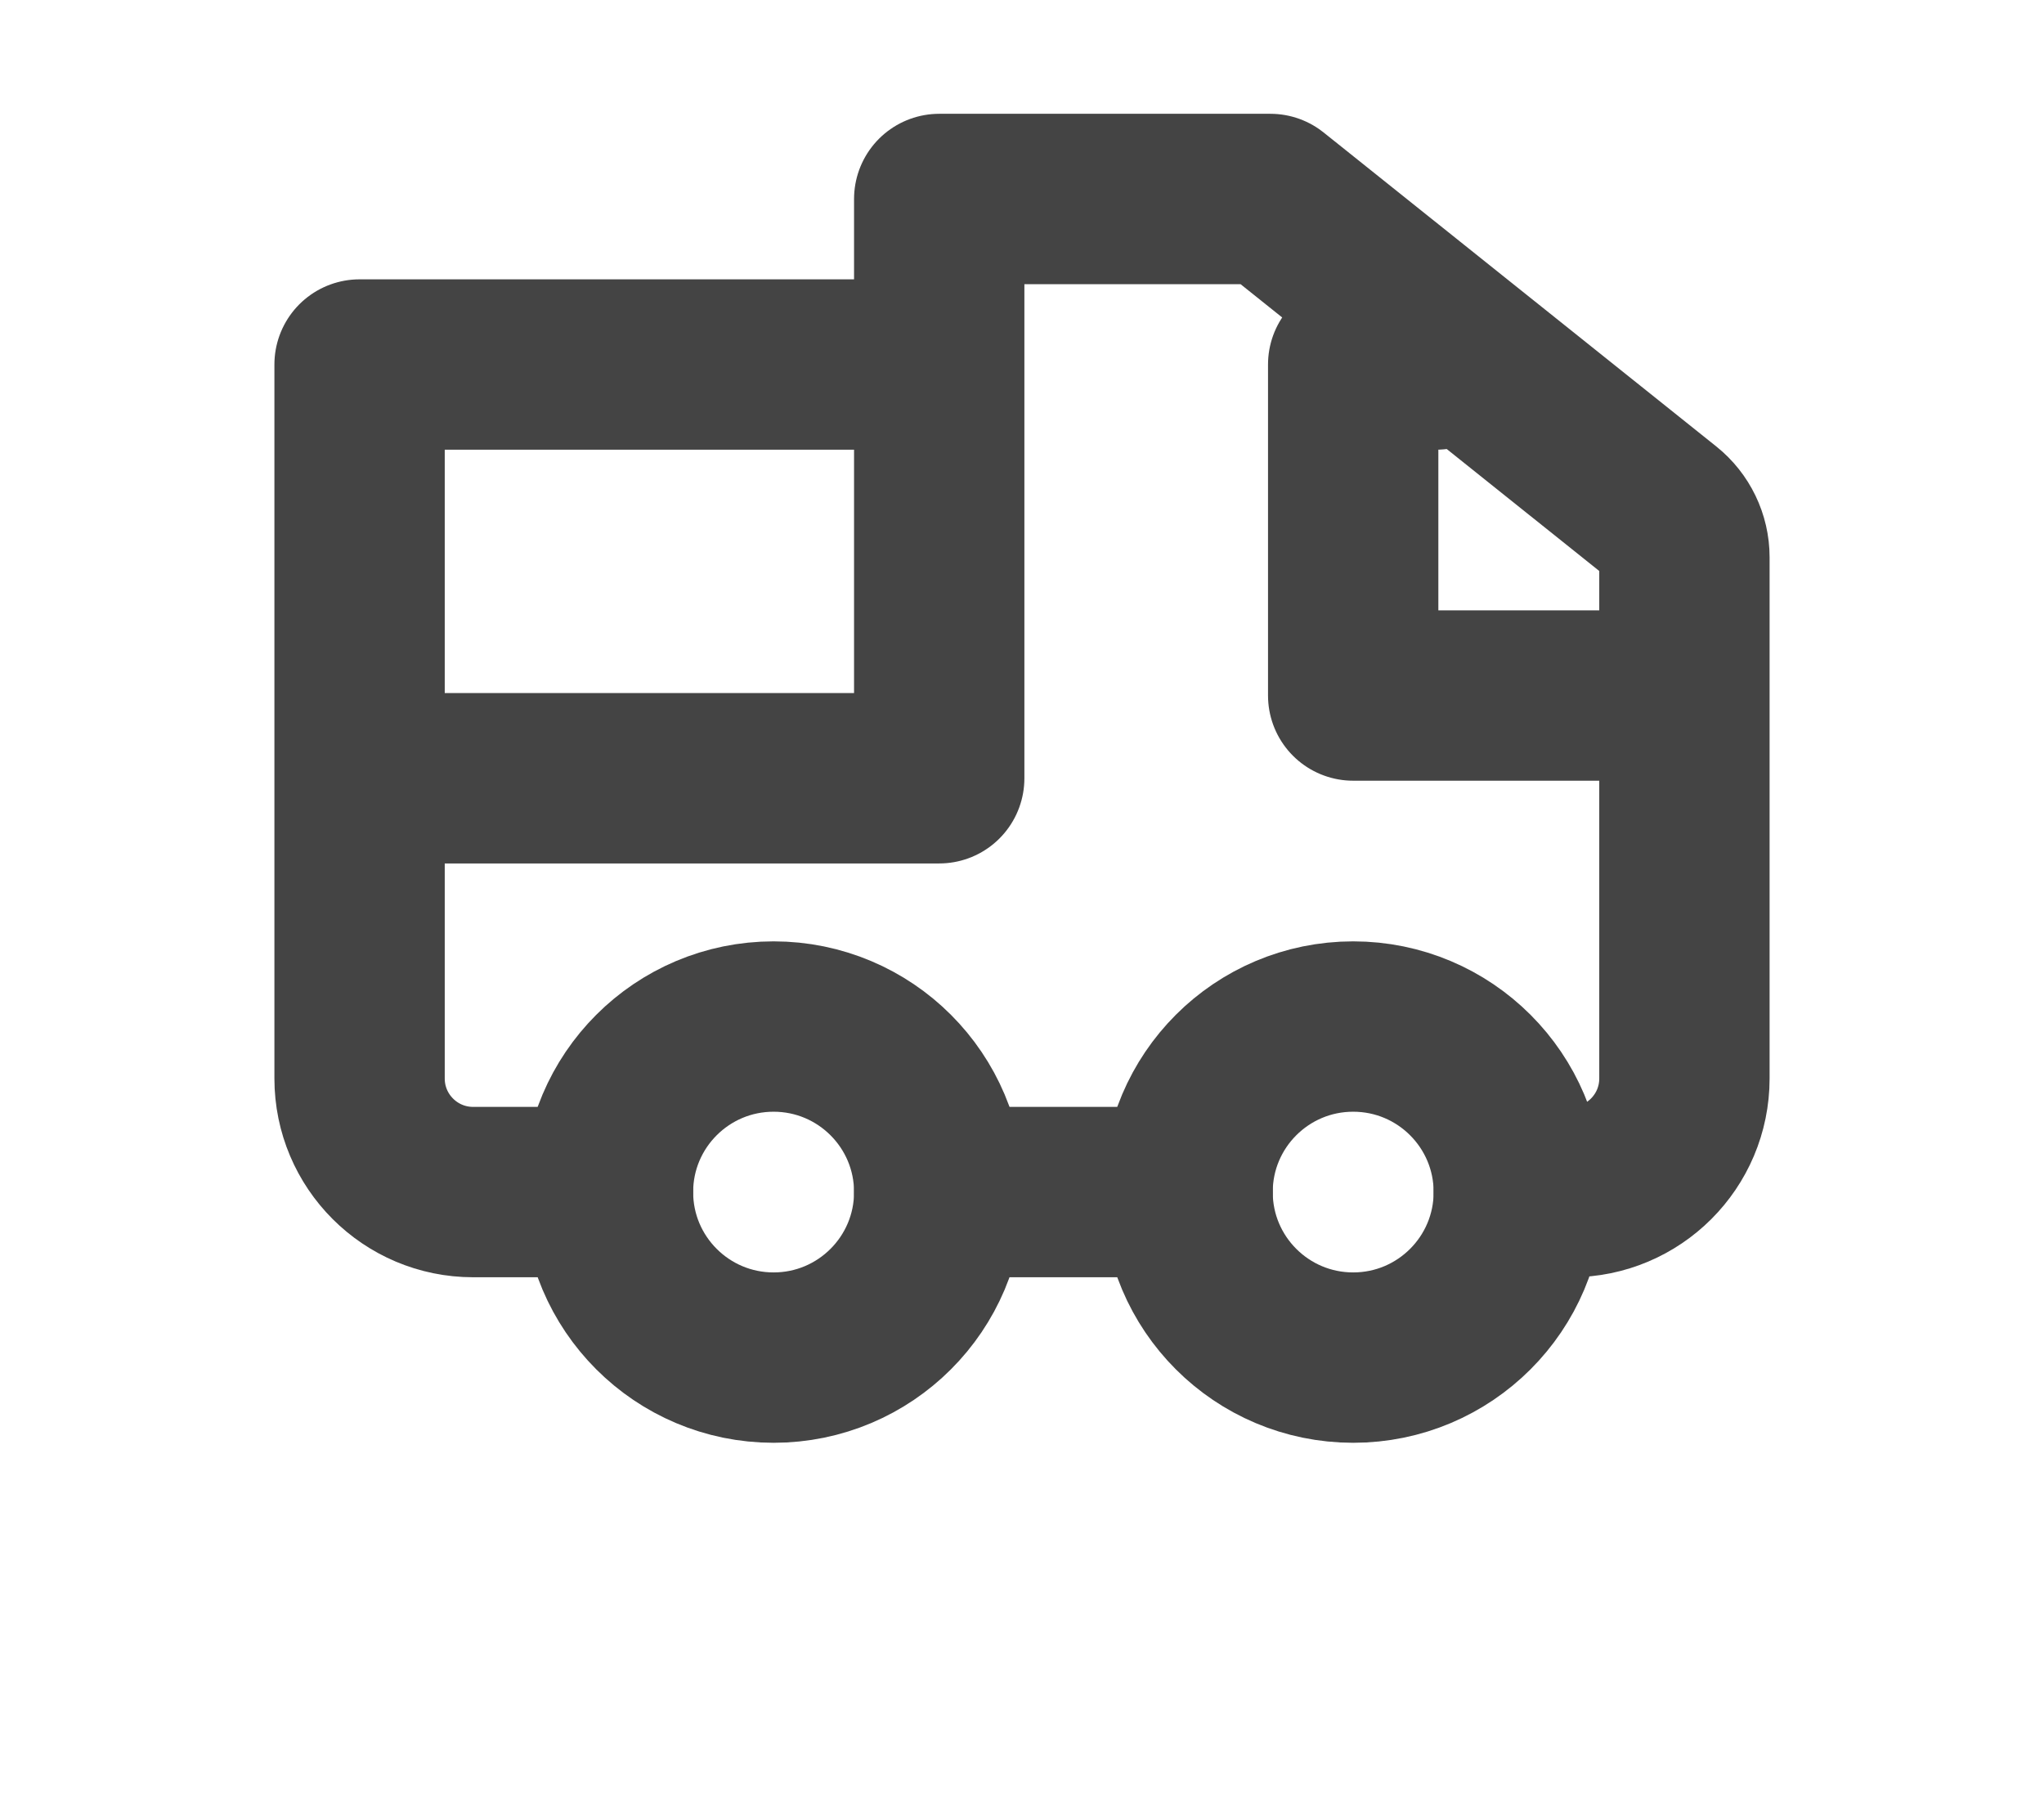
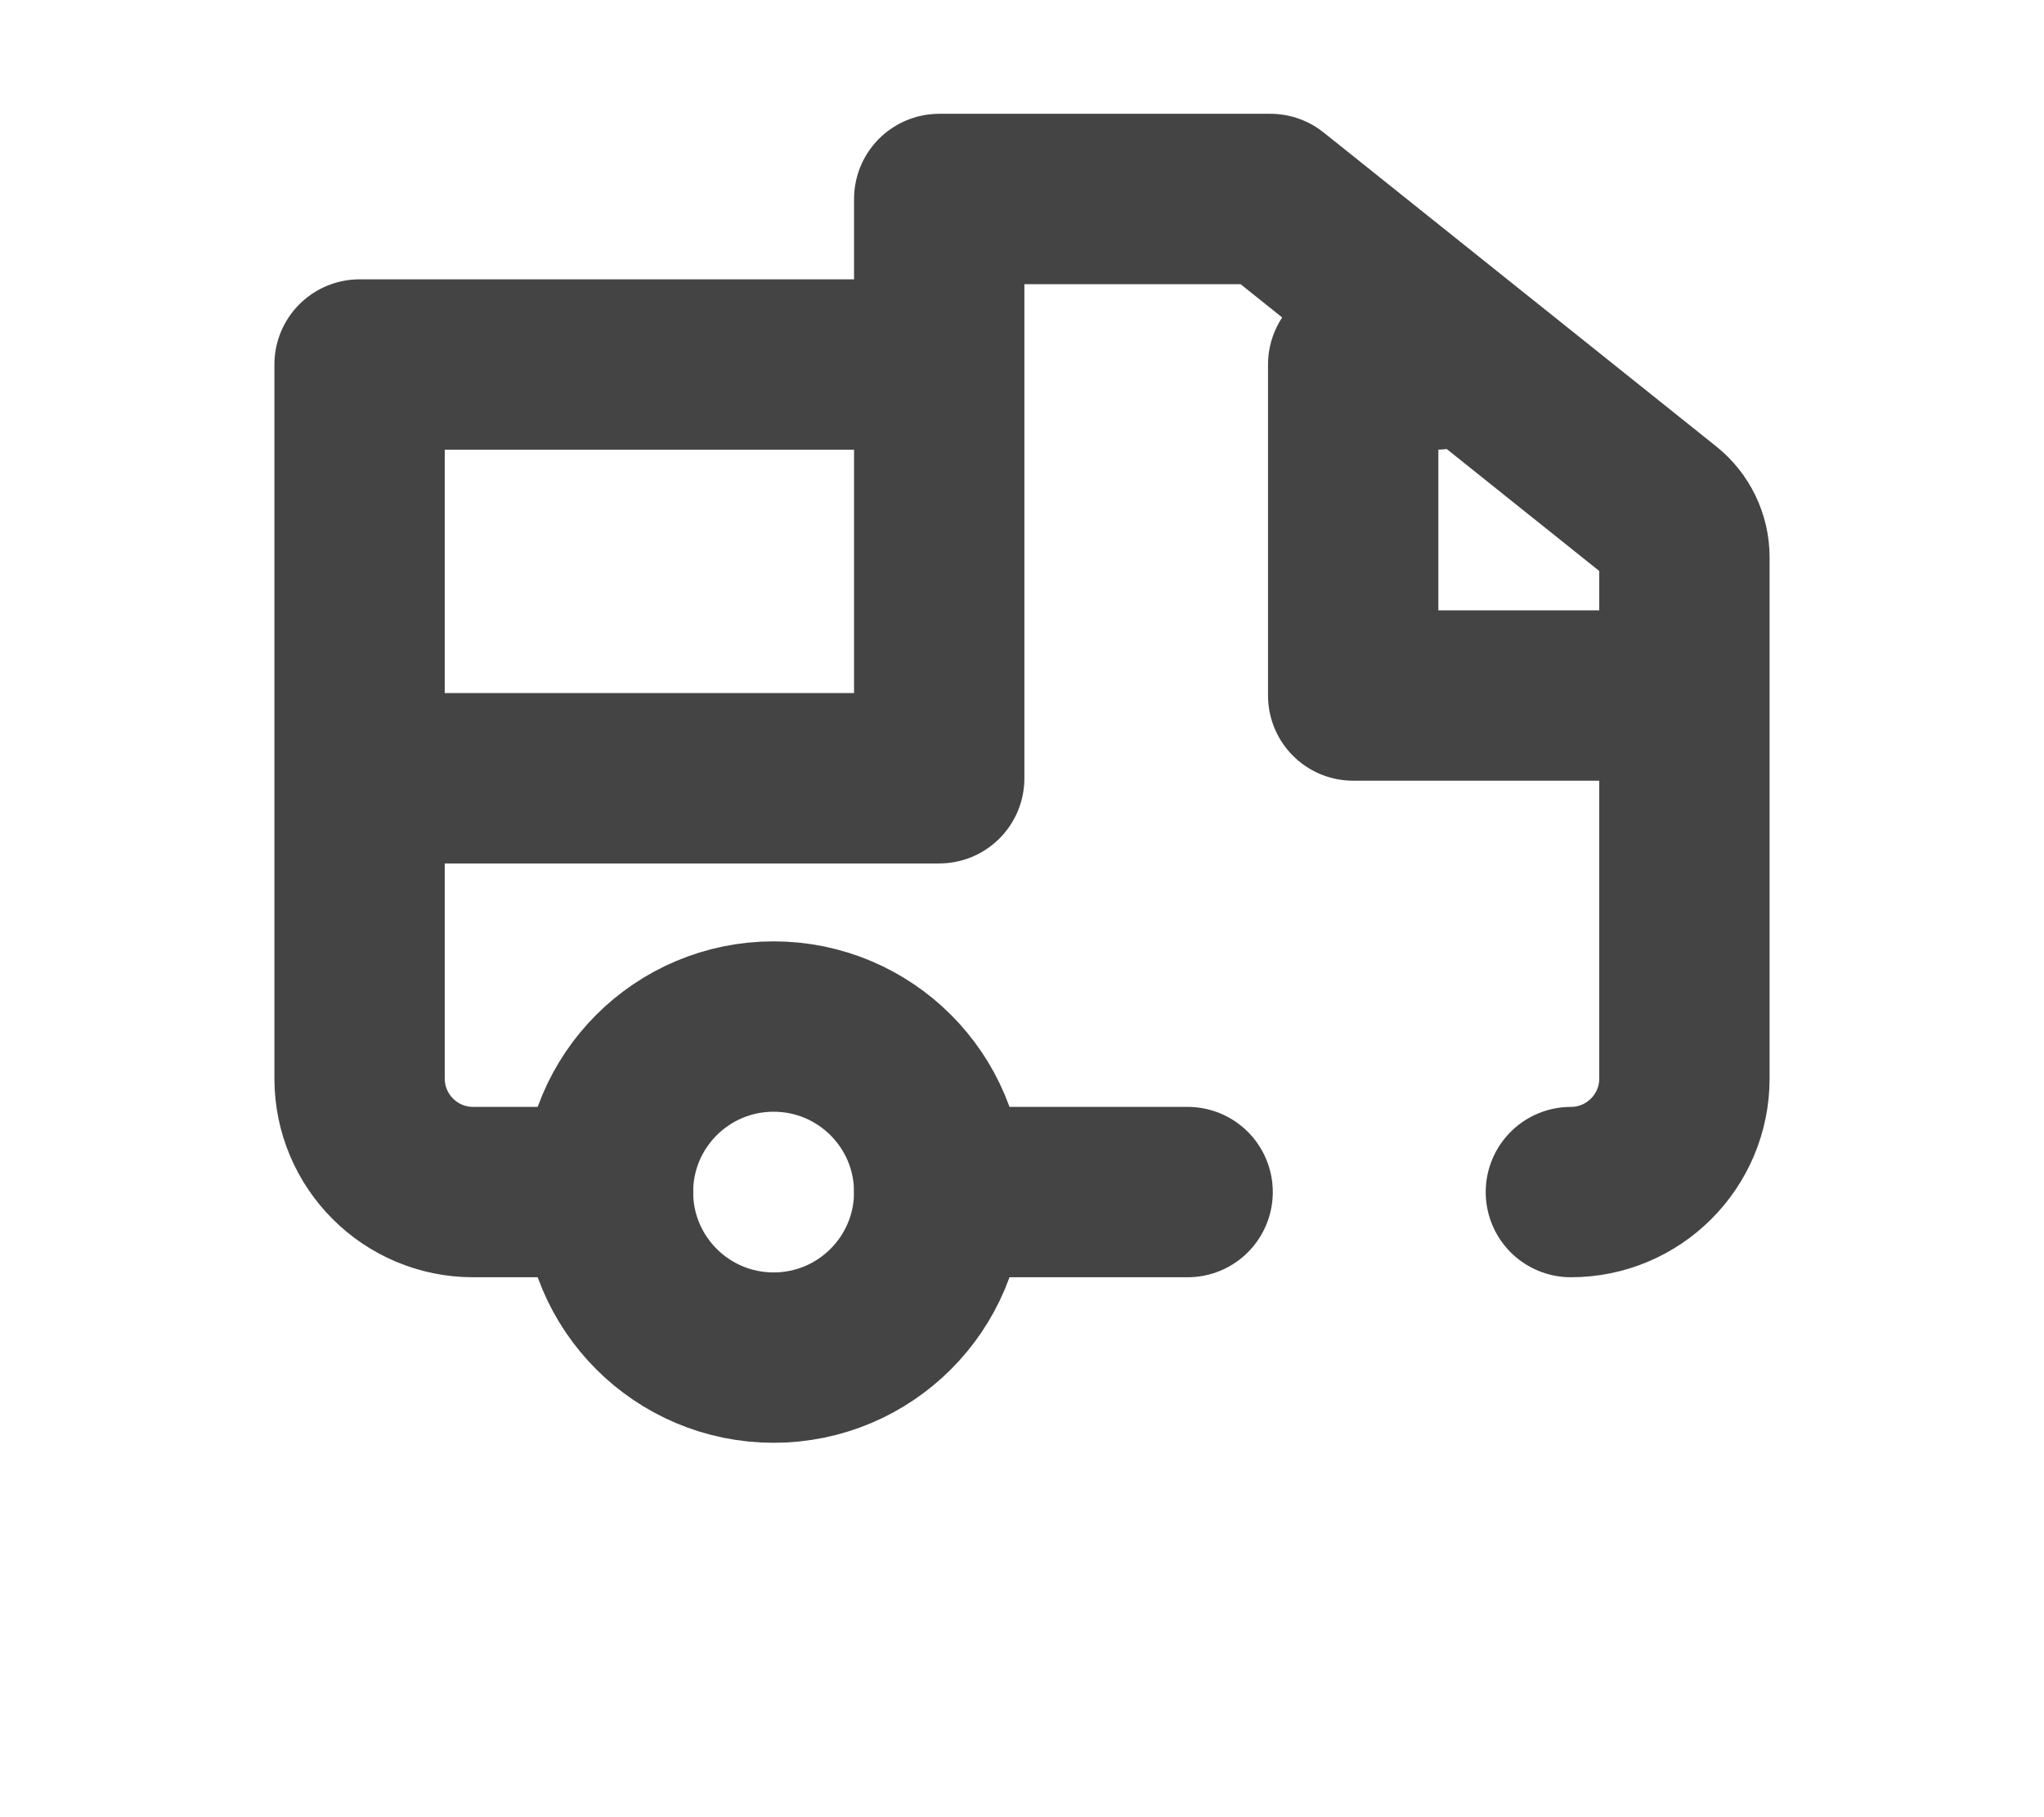
<svg xmlns="http://www.w3.org/2000/svg" width="36" height="32" viewBox="0 0 36 32" fill="none">
-   <ellipse cx="23.833" cy="20.992" rx="2.917" ry="2.915" stroke="#444444" stroke-width="3" />
  <ellipse cx="13.625" cy="20.992" rx="2.917" ry="2.915" stroke="#444444" stroke-width="3" />
-   <path d="M7.792 13.705H16.542V3.504M16.542 3.504V6.419H6.333V18.992C6.333 20.097 7.229 20.992 8.333 20.992H10.708M16.542 3.504H22.375L29.291 9.033C29.528 9.223 29.667 9.51 29.667 9.814V12.248M25.292 6.419H23.833V12.248H29.667M29.667 12.248V18.992C29.667 20.097 28.771 20.992 27.667 20.992H26.75M20.917 20.992H16.542" stroke="#444444" stroke-width="3" stroke-linecap="round" stroke-linejoin="round" />
+   <path d="M7.792 13.705H16.542V3.504M16.542 3.504V6.419H6.333V18.992C6.333 20.097 7.229 20.992 8.333 20.992H10.708M16.542 3.504H22.375L29.291 9.033C29.528 9.223 29.667 9.51 29.667 9.814V12.248M25.292 6.419H23.833V12.248H29.667M29.667 12.248V18.992C29.667 20.097 28.771 20.992 27.667 20.992M20.917 20.992H16.542" stroke="#444444" stroke-width="3" stroke-linecap="round" stroke-linejoin="round" />
</svg>